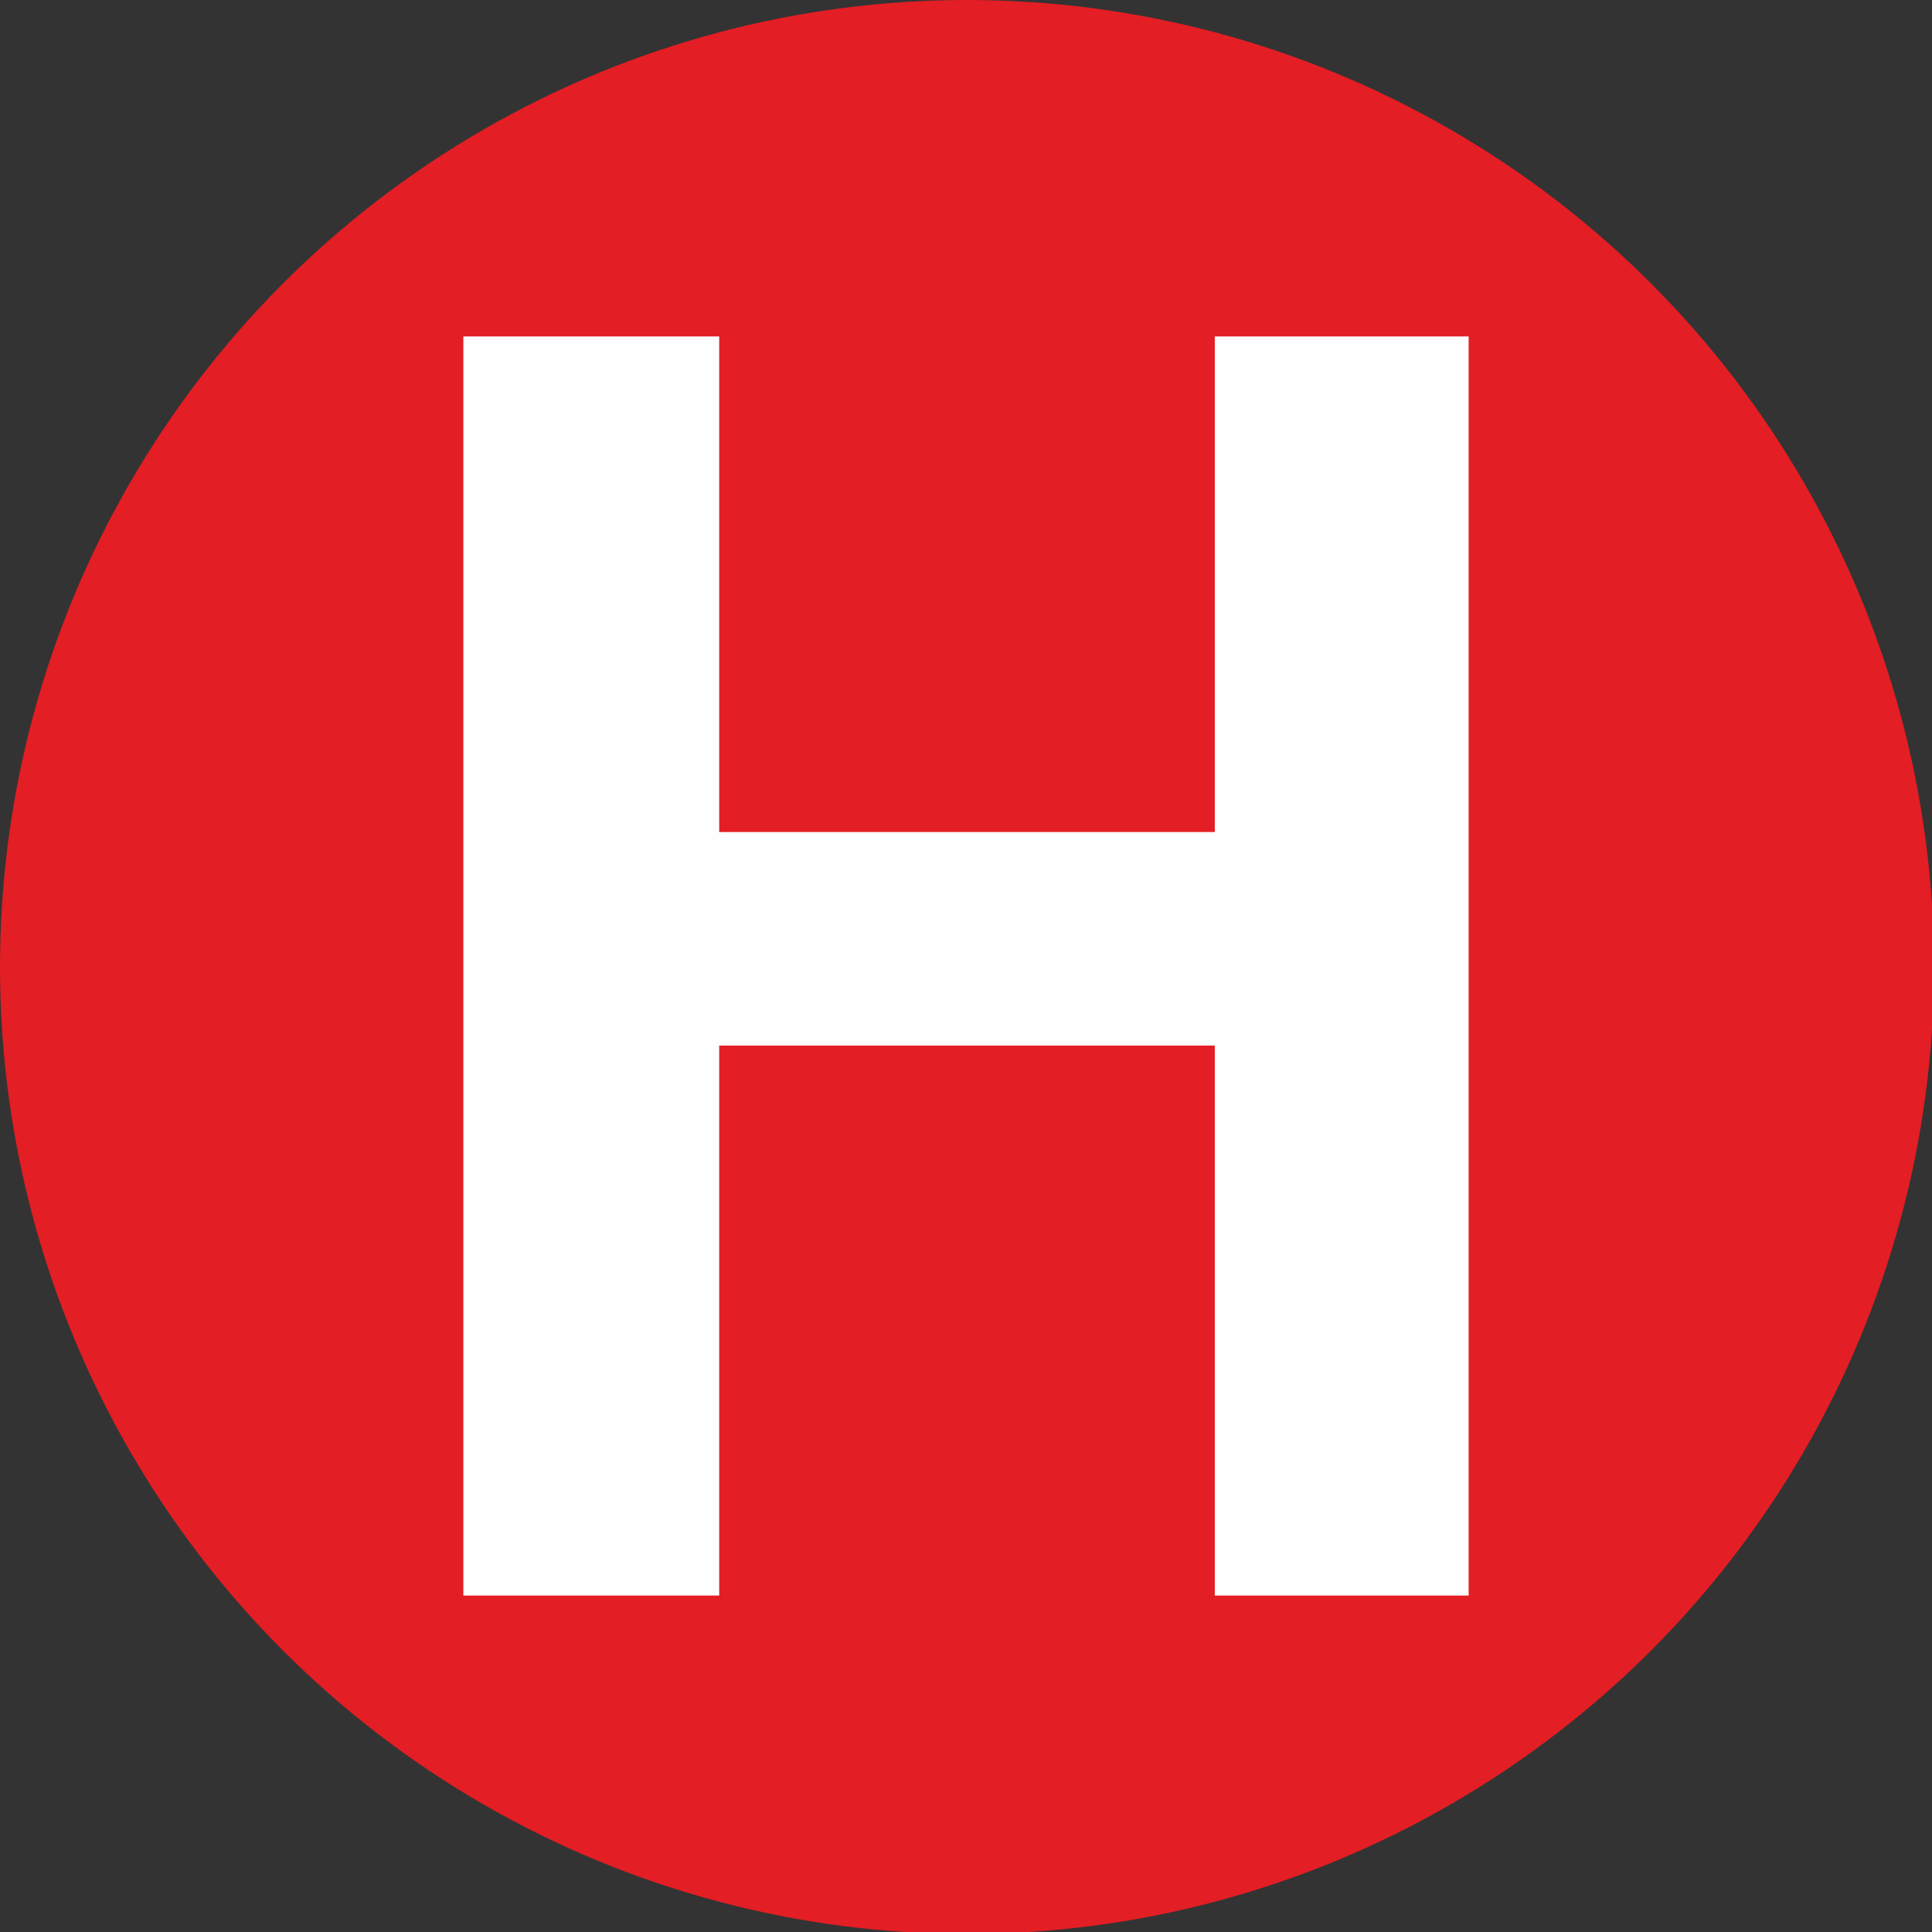
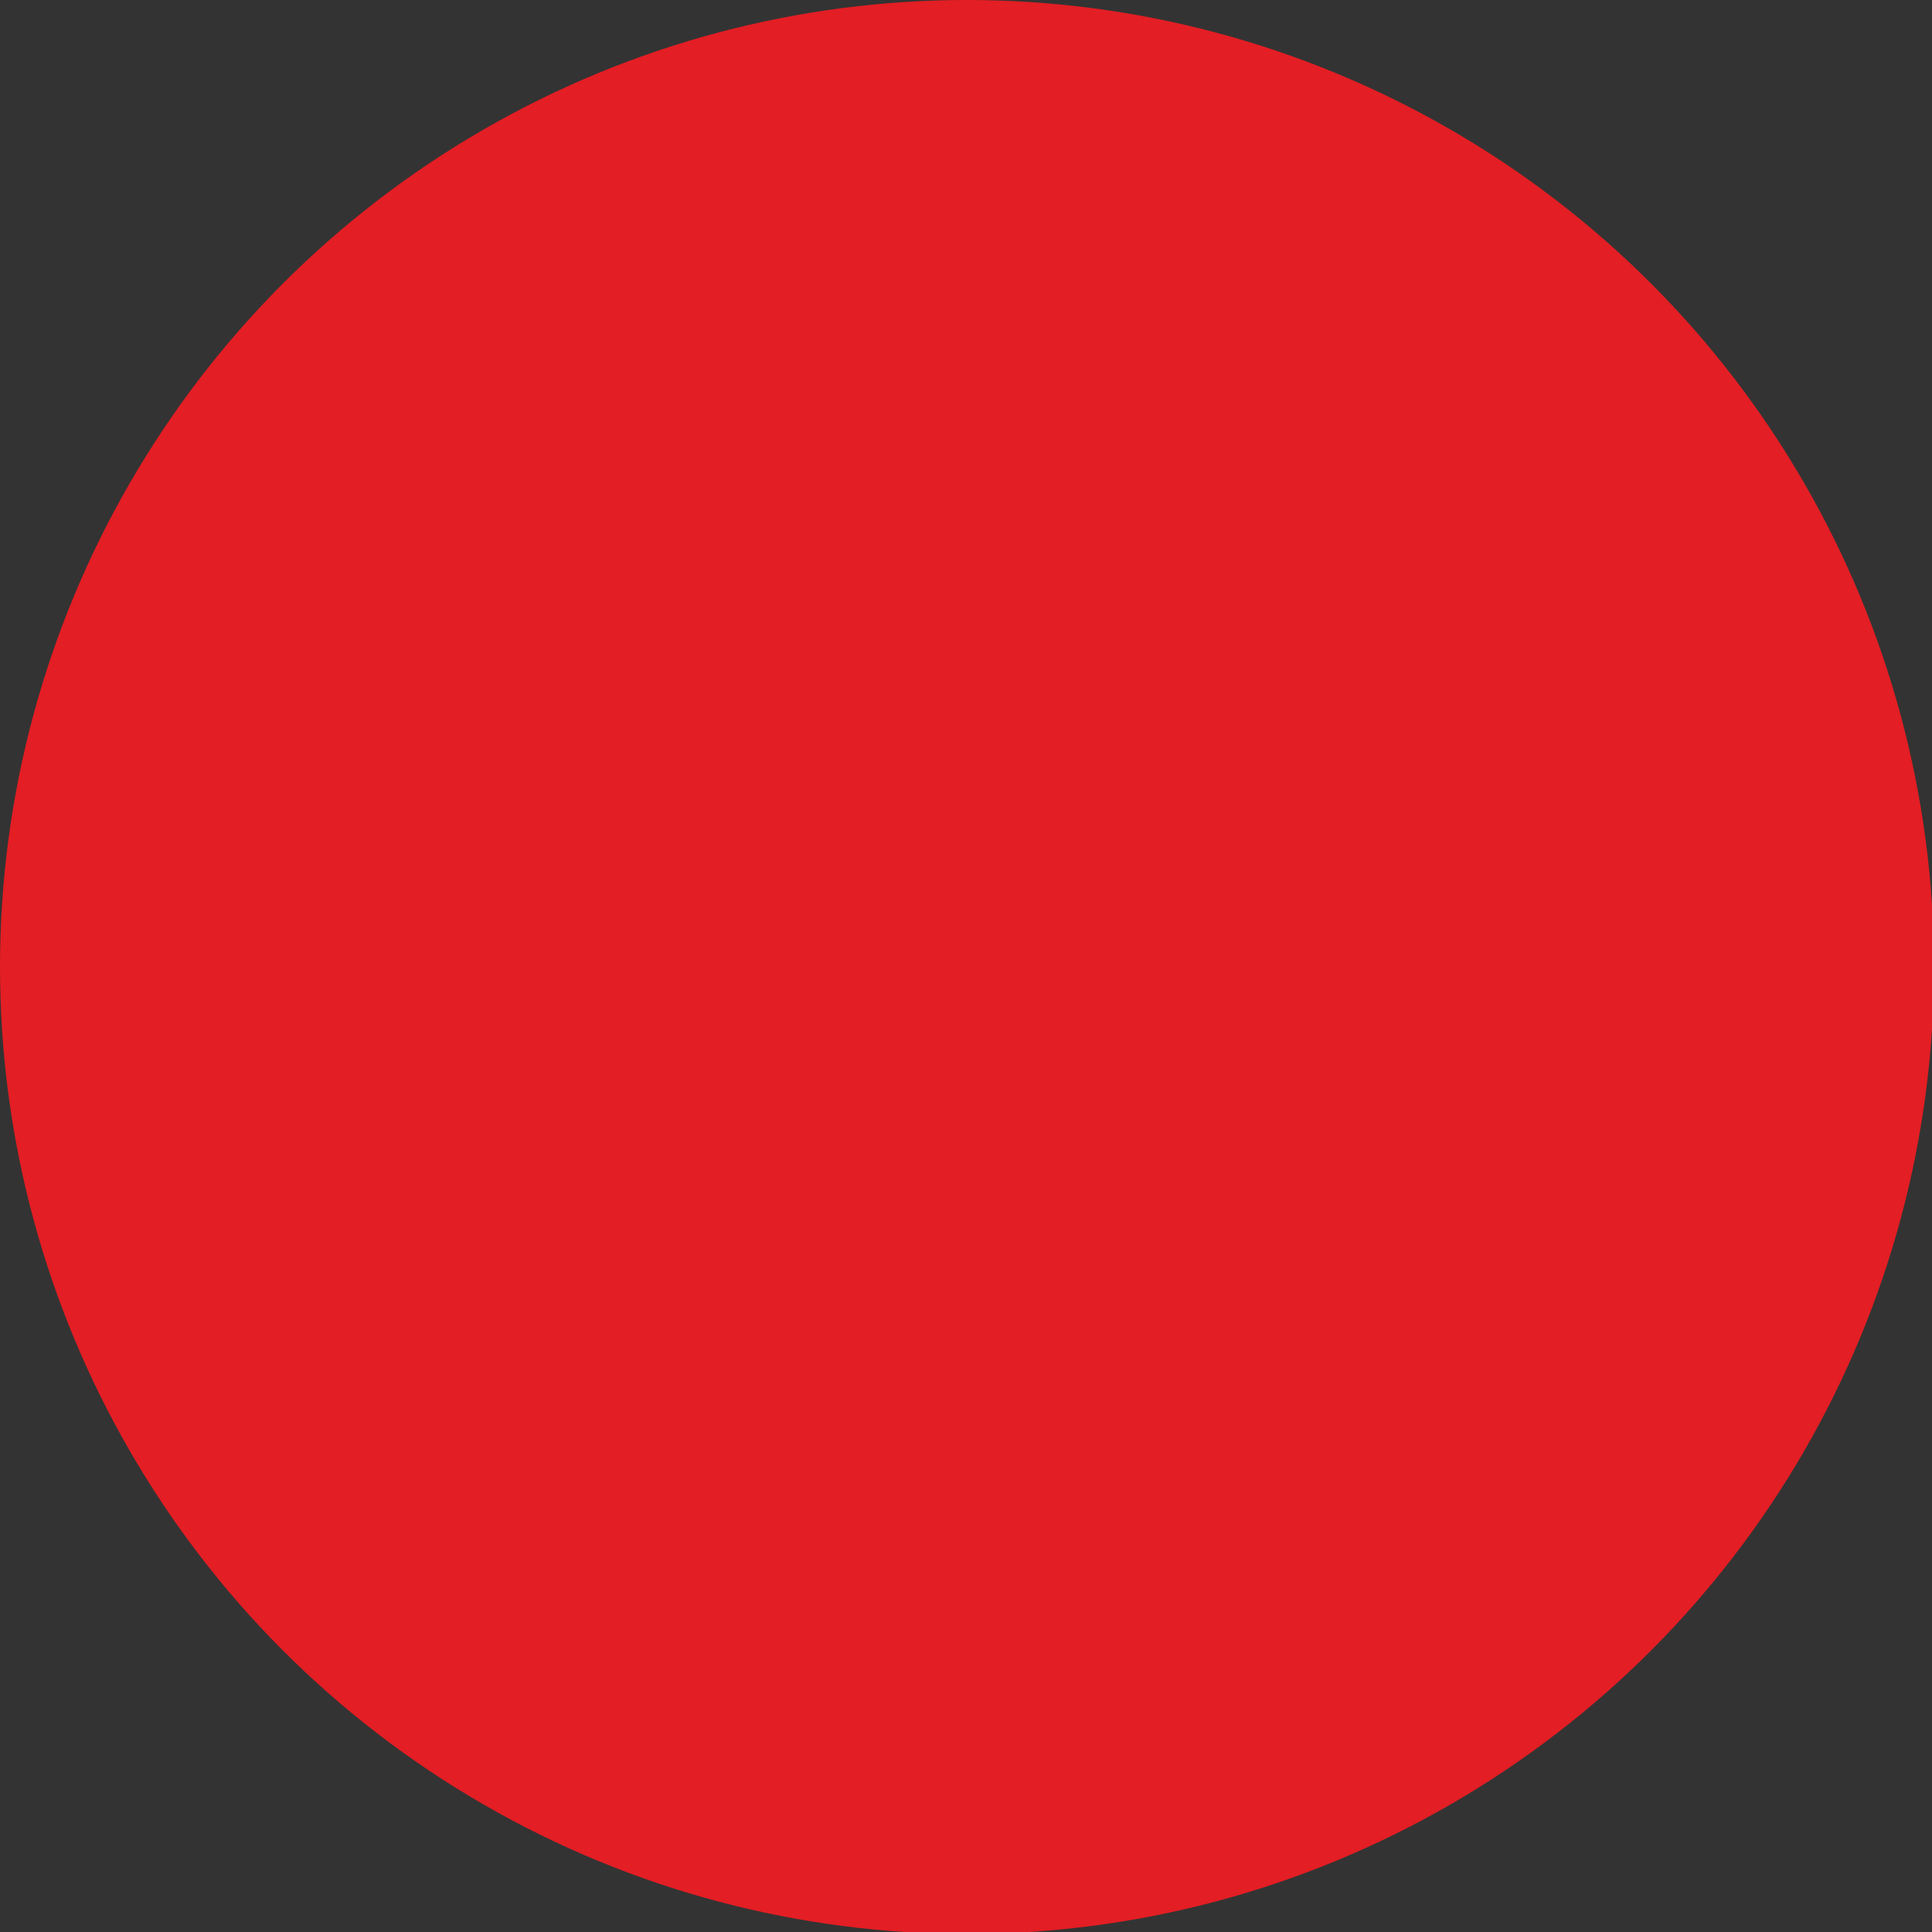
<svg xmlns="http://www.w3.org/2000/svg" xml:space="preserve" width="40mm" height="40mm" version="1.1" style="shape-rendering:geometricPrecision; text-rendering:geometricPrecision; image-rendering:optimizeQuality; fill-rule:evenodd; clip-rule:evenodd" viewBox="0 0 959 959">
  <rect x="0" y="0" width="959" height="959" fill="#333333" stroke="none" />
  <defs>
    <style type="text/css">
   
    .fil0 {fill:#E31E24}
    .fil1 {fill:#FEFEFE;fill-rule:nonzero}
   
  </style>
  </defs>
  <g id="Layer_x0020_1">
    <circle class="fil0" cx="480" cy="480" r="480" />
-     <polygon class="fil1" points="230,792 230,167 357,167 357,413 603,413 603,167 729,167 729,792 603,792 603,519 357,519 357,792 " />
  </g>
</svg>